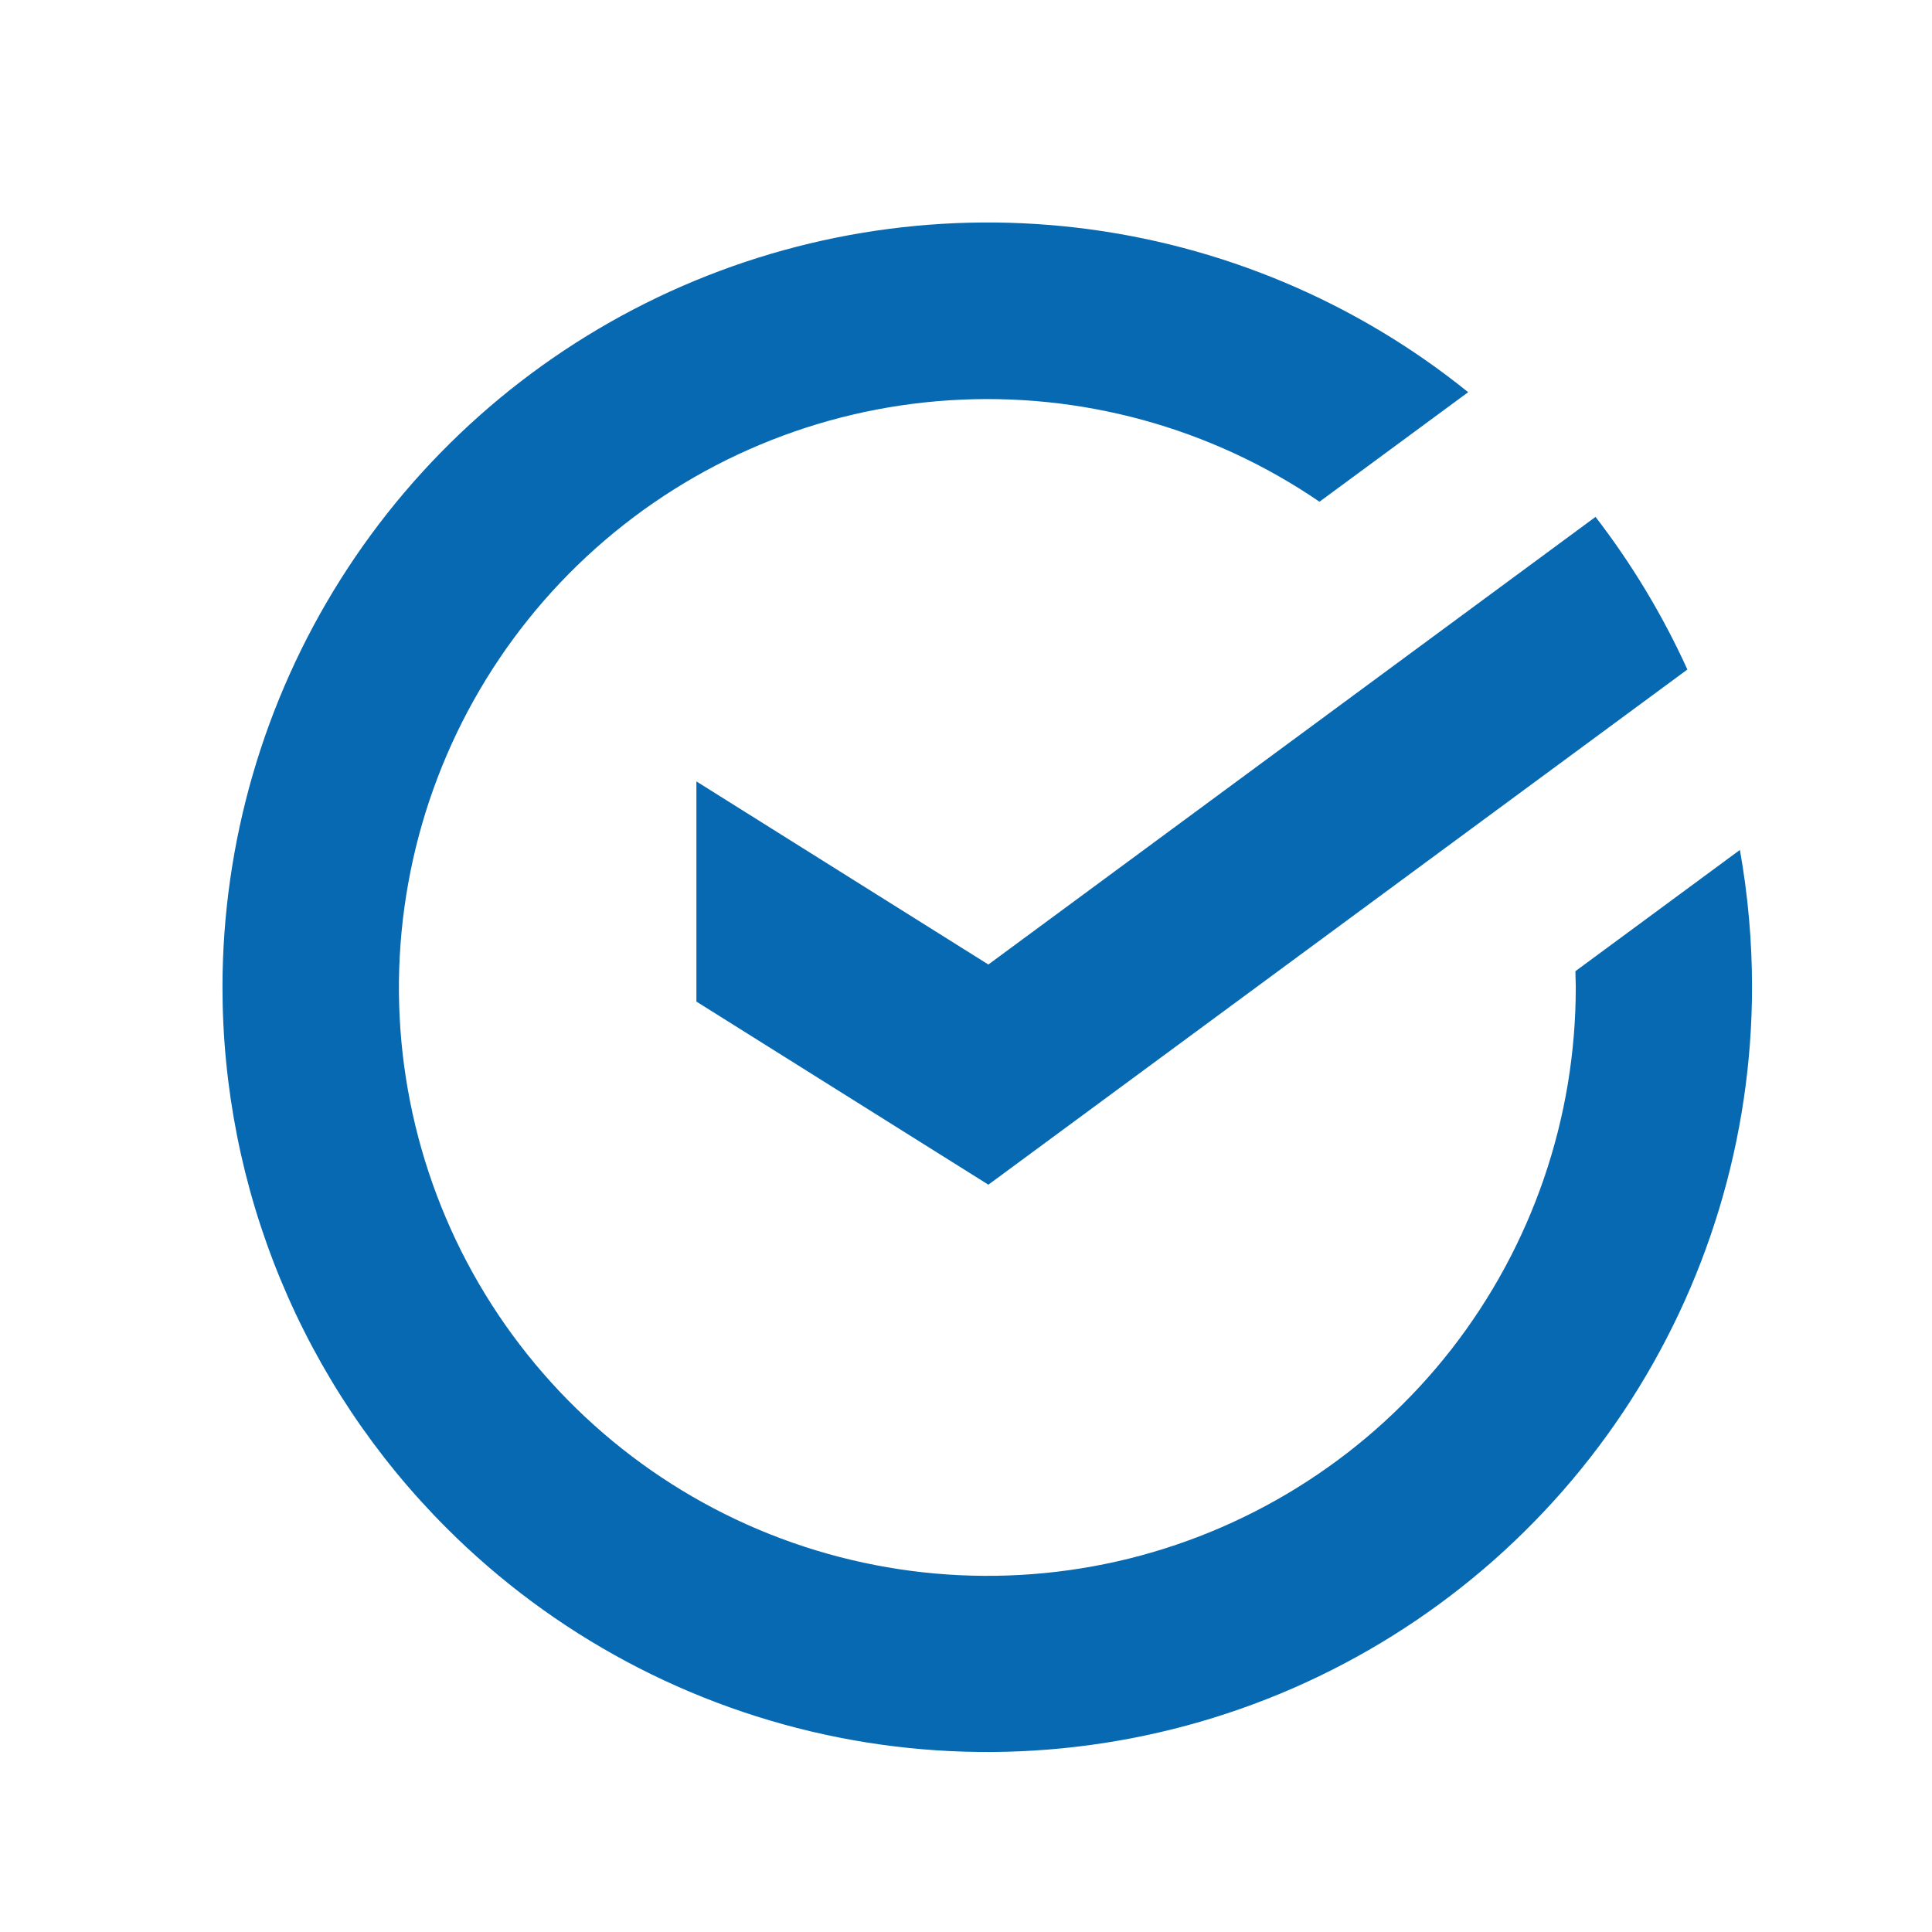
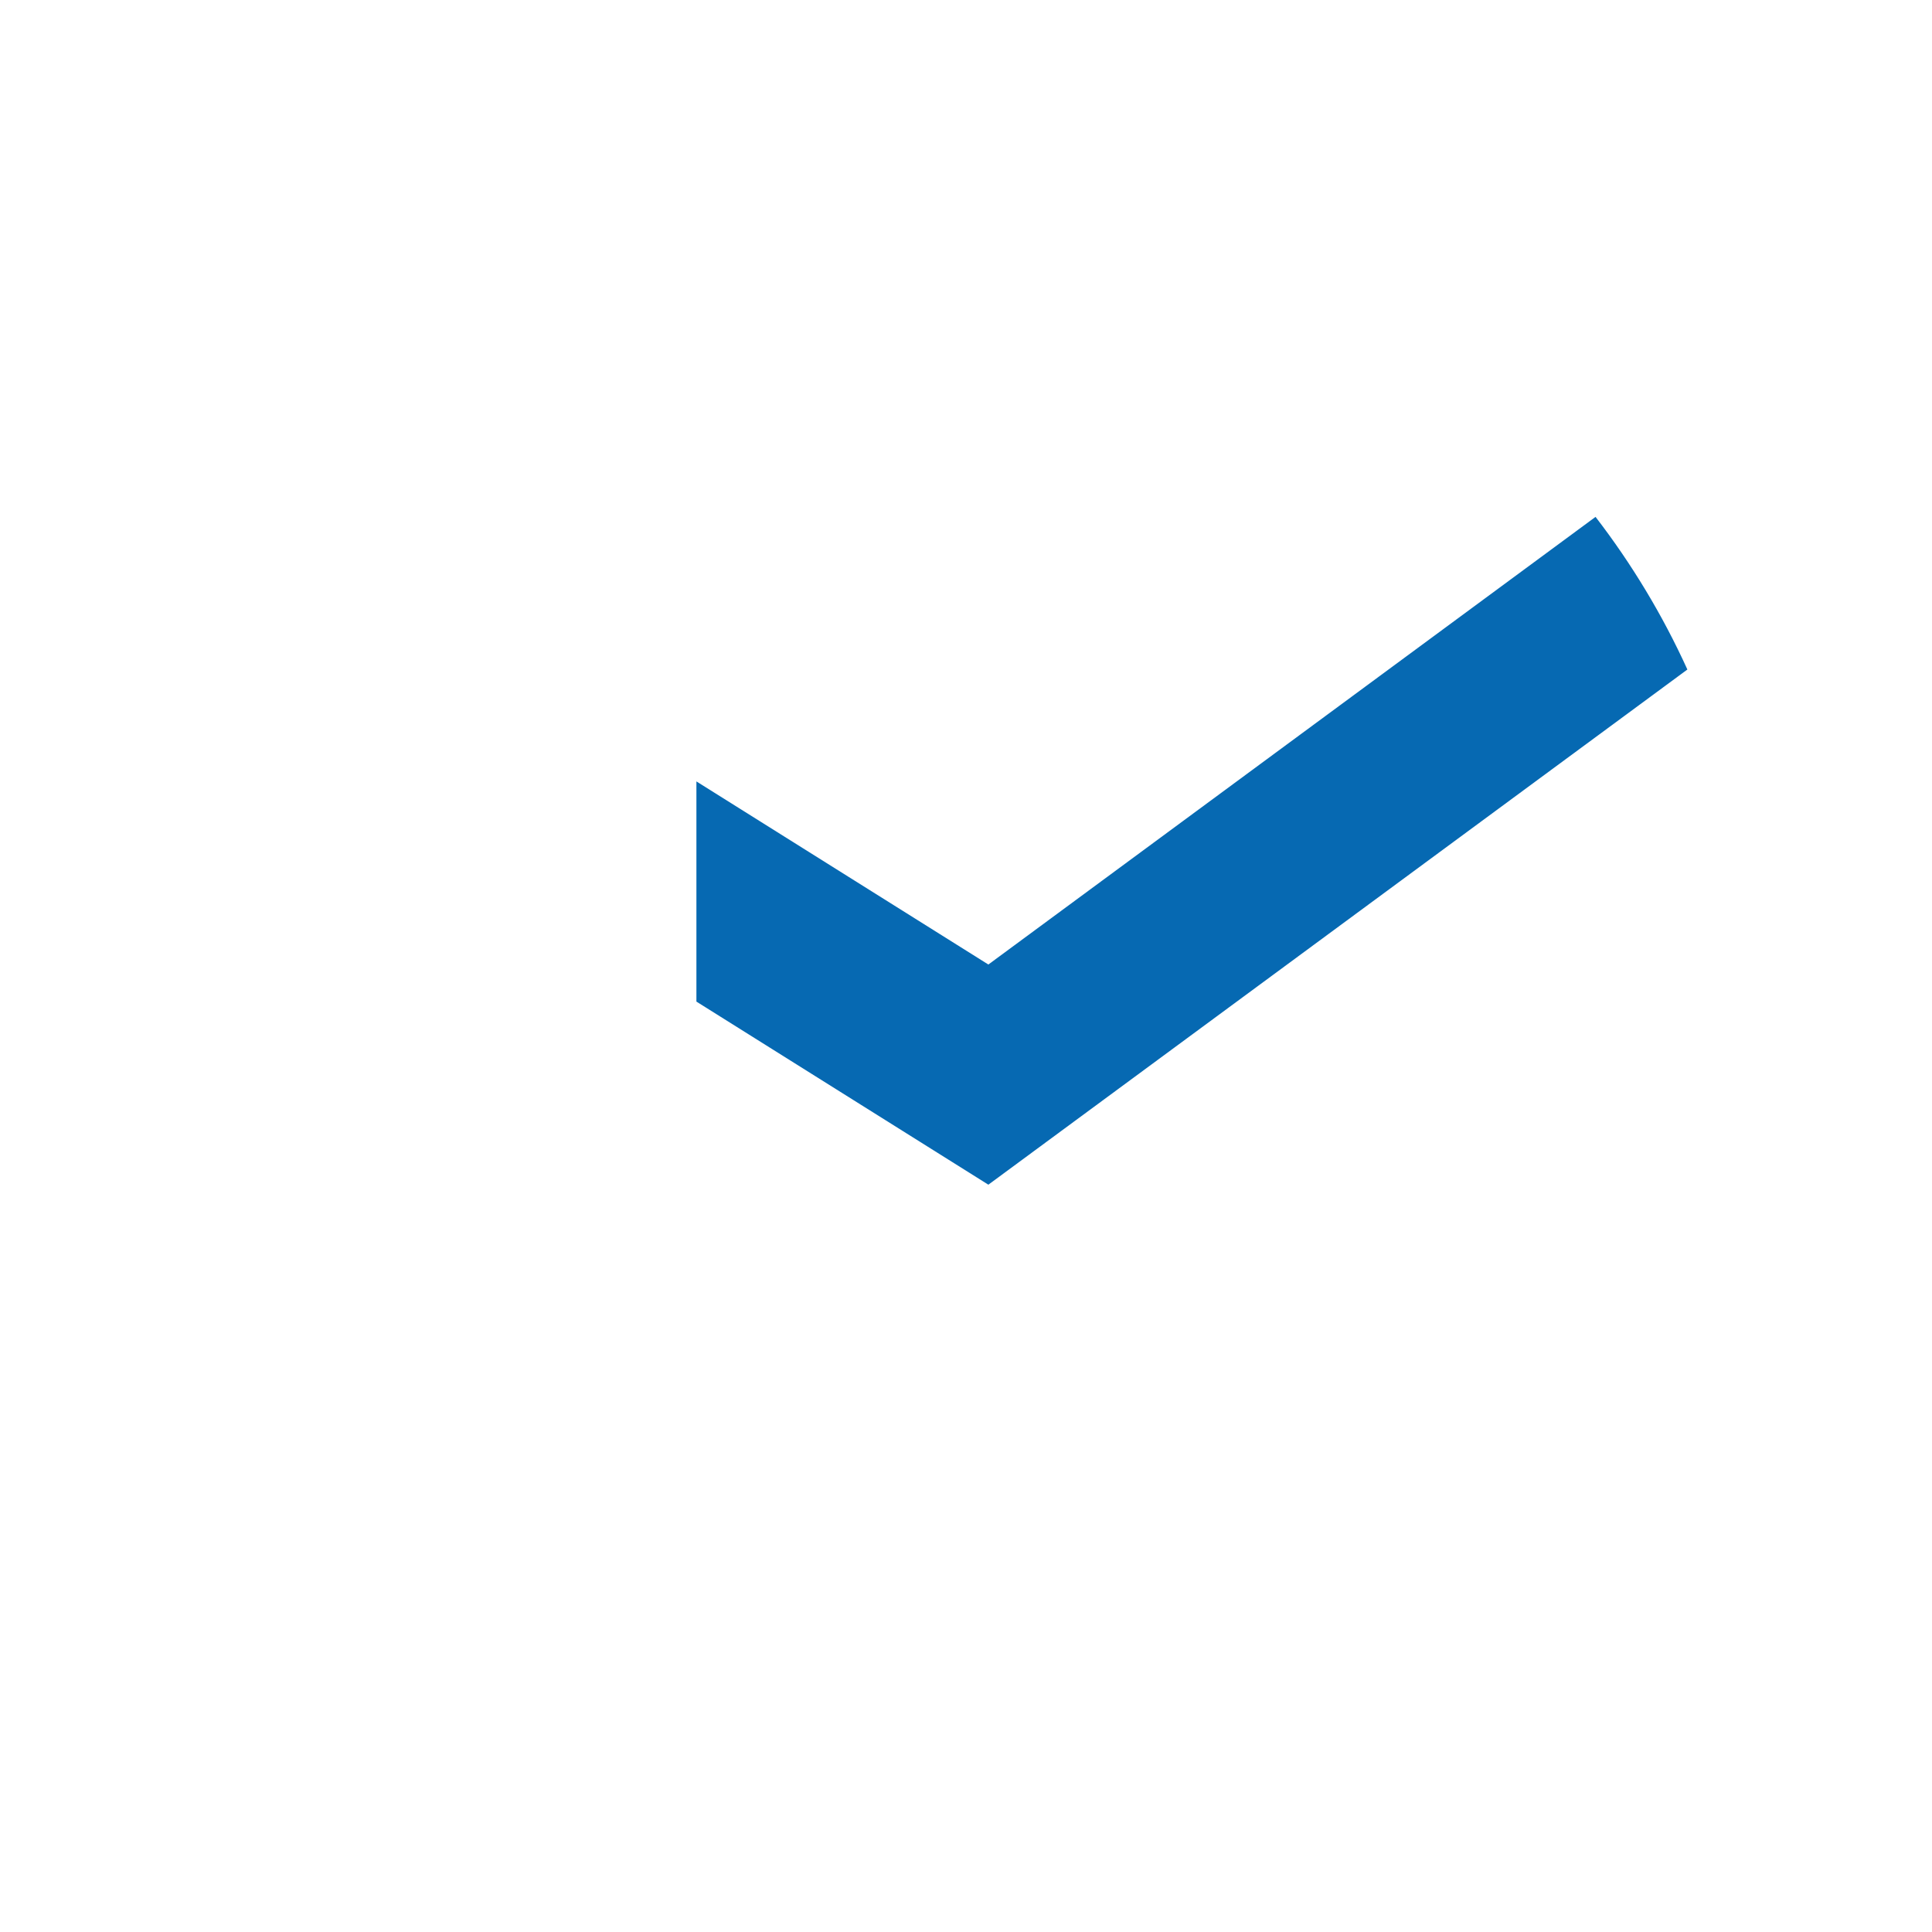
<svg xmlns="http://www.w3.org/2000/svg" width="26" height="26" viewBox="0 0 26 26" fill="none">
-   <path d="M2.994 13.281C2.994 14.633 3.259 15.972 3.776 17.221C4.293 18.47 5.051 19.605 6.007 20.561C7.446 22.002 9.28 22.982 11.277 23.38C13.274 23.777 15.344 23.573 17.225 22.794C19.106 22.014 20.714 20.695 21.845 19.001C22.975 17.308 23.578 15.317 23.578 13.281C23.578 12.663 23.523 12.046 23.415 11.438L21.201 13.07C21.201 13.14 21.206 13.211 21.206 13.281C21.208 15.051 20.617 16.769 19.528 18.164C18.438 19.558 16.913 20.547 15.197 20.974C13.479 21.4 11.669 21.239 10.053 20.517C8.439 19.794 7.112 18.552 6.285 16.988C5.459 15.423 5.18 13.627 5.494 11.886C5.807 10.144 6.695 8.558 8.015 7.38C9.335 6.202 11.012 5.5 12.777 5.387C14.543 5.273 16.296 5.753 17.757 6.752L19.758 5.278C18.247 4.058 16.421 3.291 14.491 3.064C12.562 2.838 10.608 3.162 8.855 3.999C7.102 4.836 5.622 6.152 4.585 7.794C3.548 9.436 2.996 11.339 2.994 13.281Z" fill="#0669B2" />
  <path d="M13.301 12.98L9.372 10.516V13.479L13.301 15.943L22.708 9.01C22.376 8.28 21.961 7.591 21.472 6.956L13.301 12.98Z" fill="#0669B2" />
</svg>